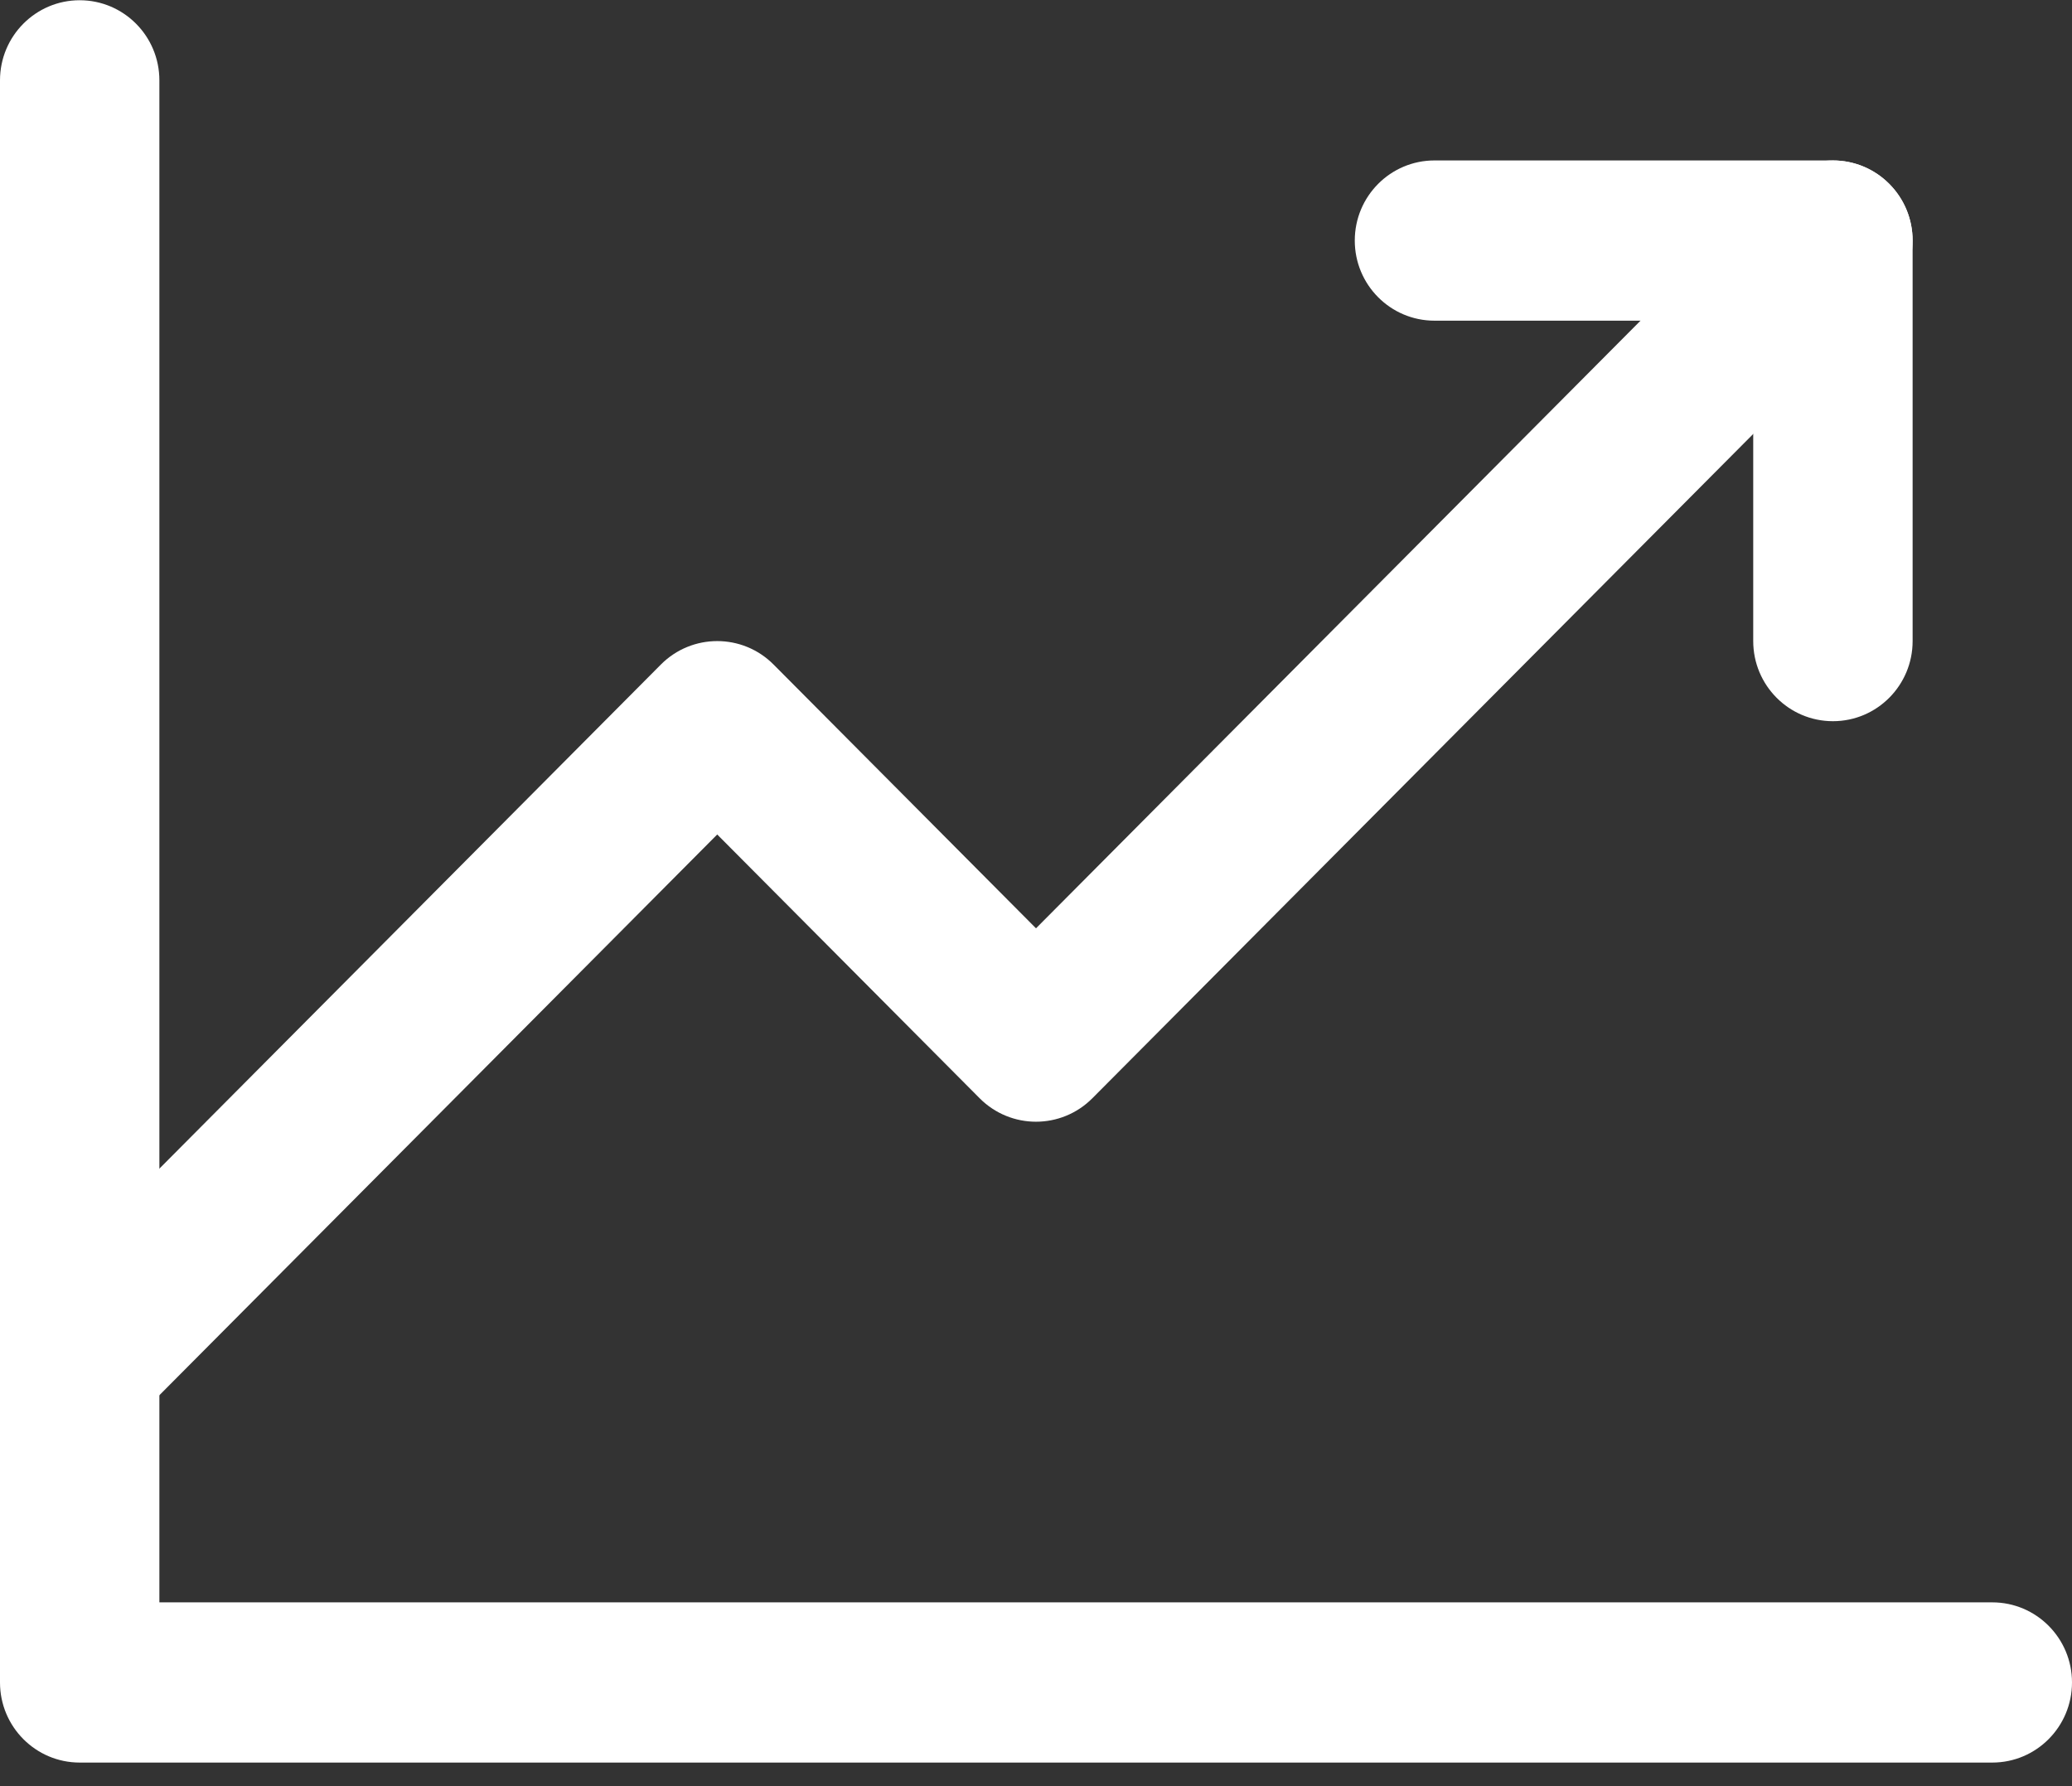
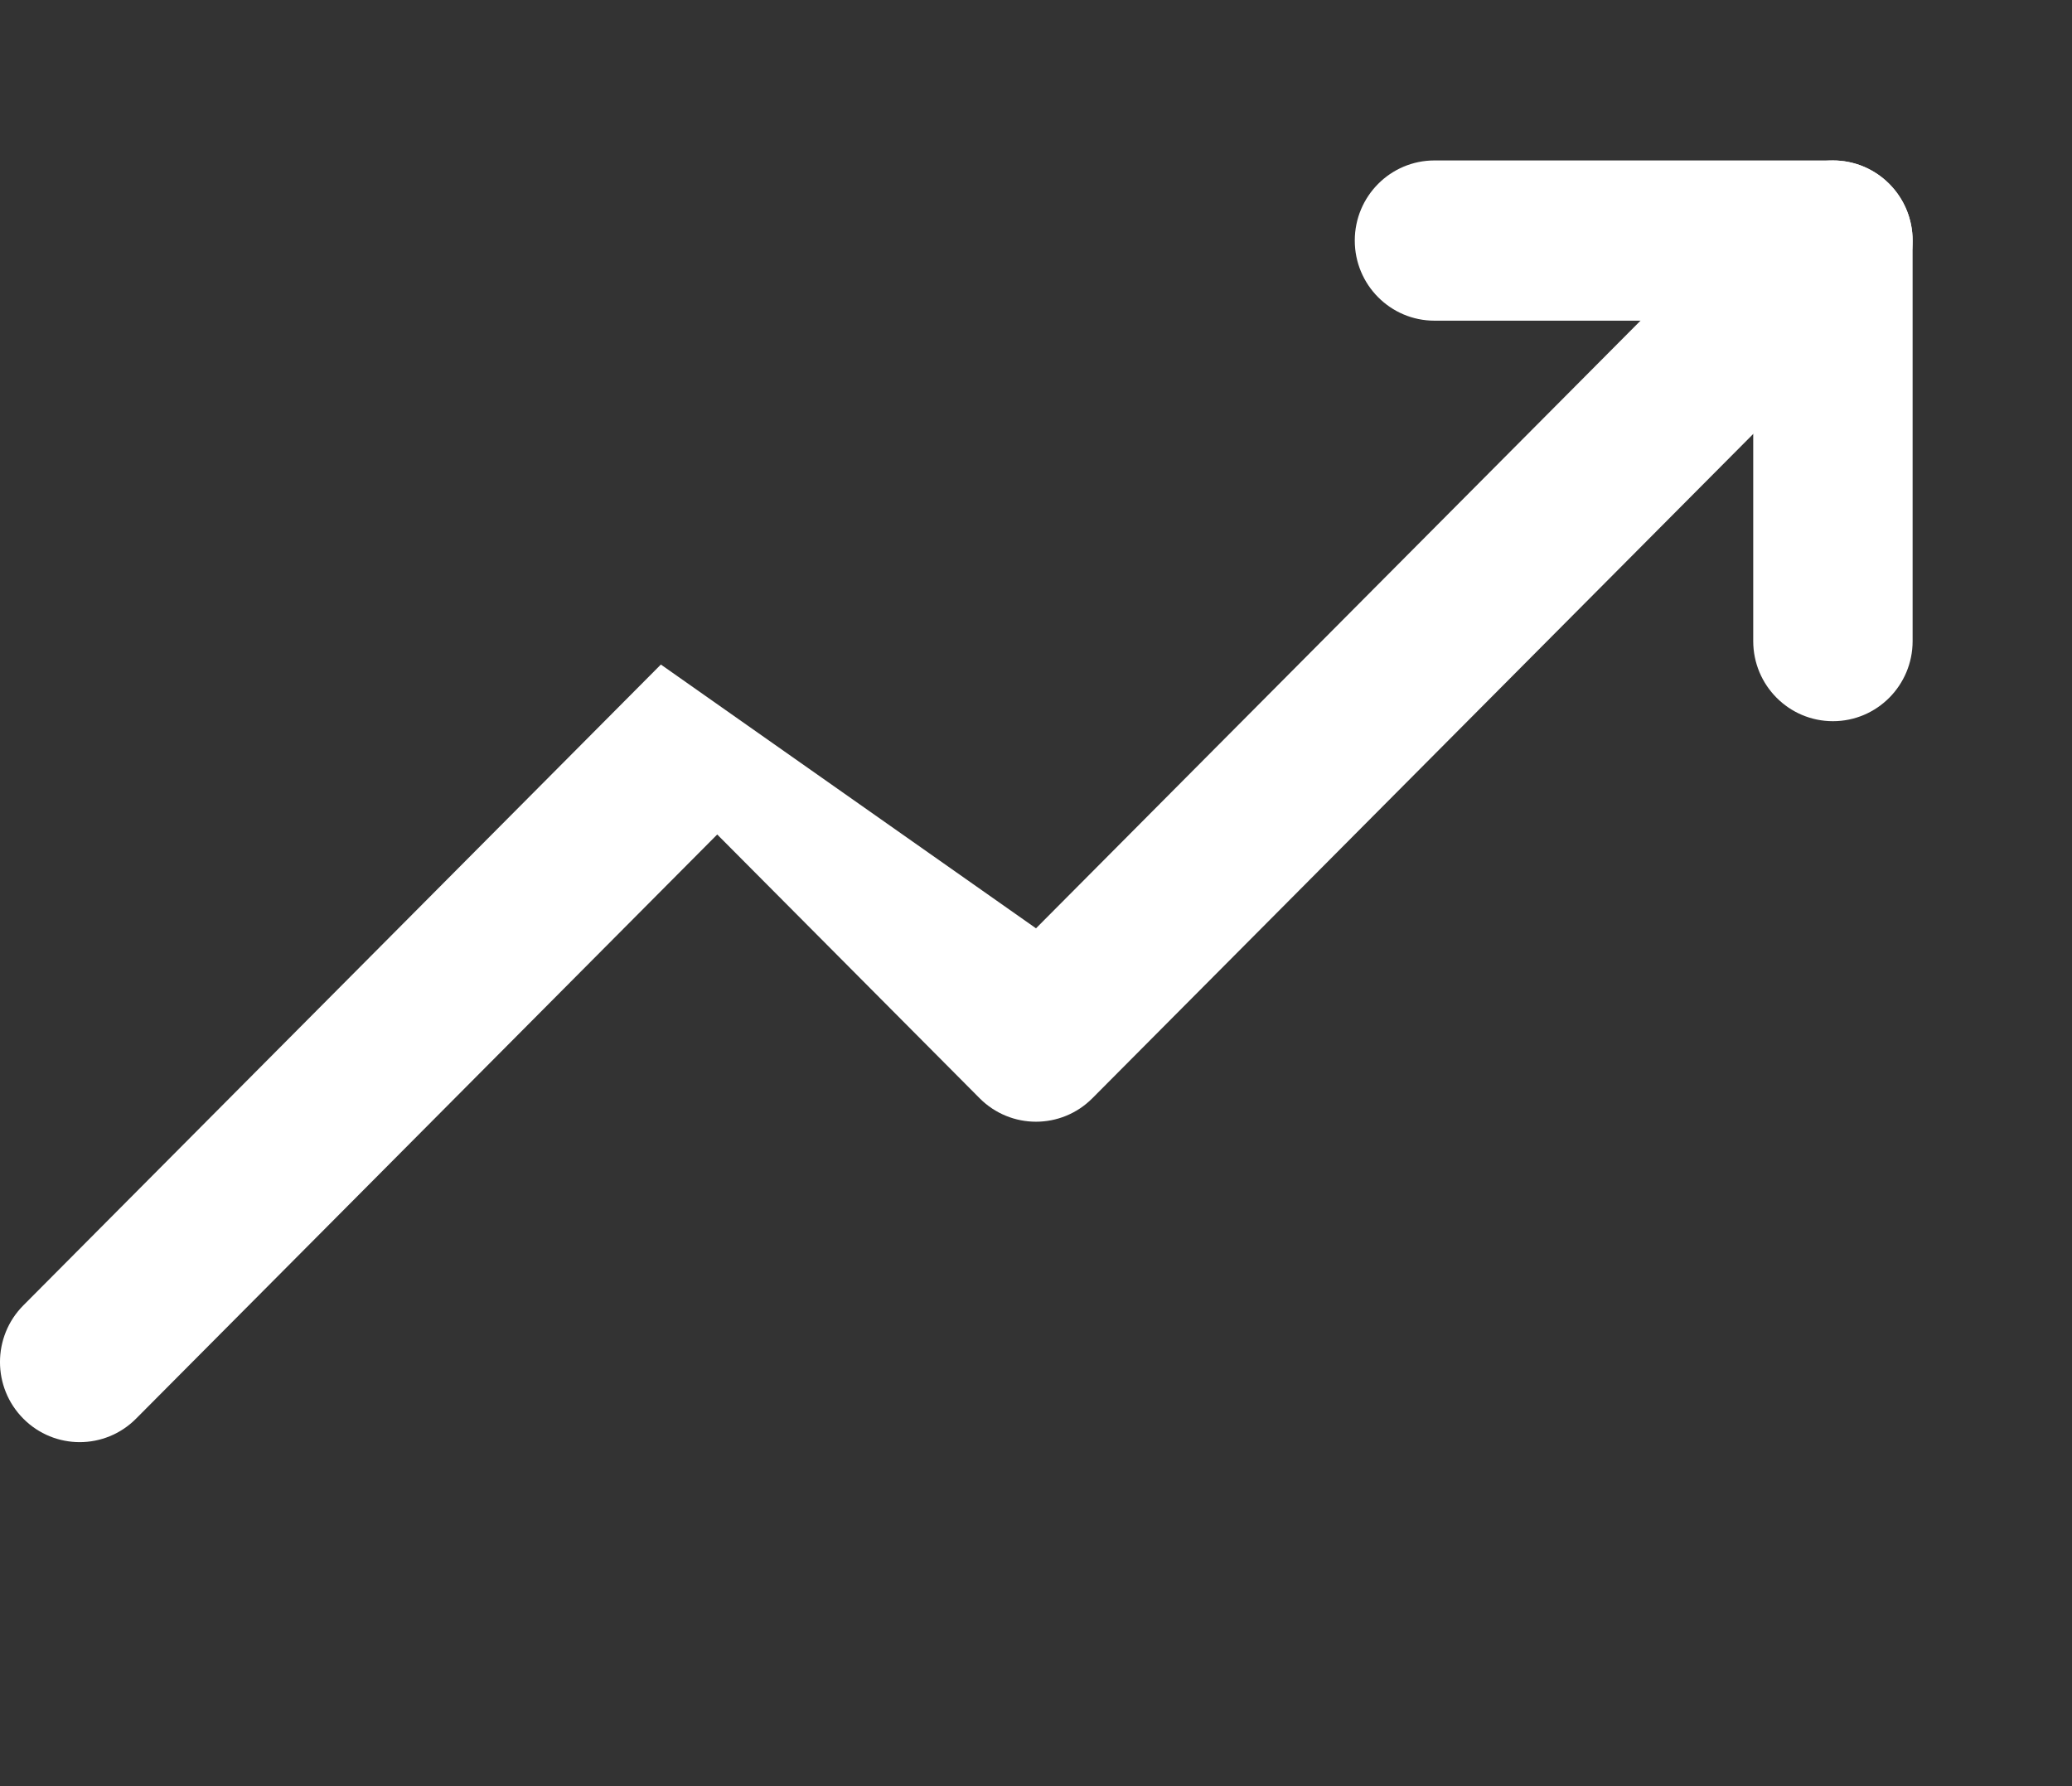
<svg xmlns="http://www.w3.org/2000/svg" width="87" height="75" viewBox="0 0 87 75" fill="none">
  <rect x="0" y="0" width="87" height="75" fill="#333333" stroke="none" />
-   <path fill-rule="evenodd" clip-rule="evenodd" d="M3.346 0.01C5.194 0.01 6.692 1.516 6.692 3.374V67.283H83.654C85.502 67.283 87 68.789 87 70.646C87 72.504 85.502 74.01 83.654 74.01H3.346C1.498 74.01 0 72.504 0 70.646V3.374C0 1.516 1.498 0.01 3.346 0.01Z" fill="white" />
-   <path fill-rule="evenodd" clip-rule="evenodd" d="M79.328 7.722C80.634 9.036 80.634 11.166 79.328 12.479L45.866 46.116C44.559 47.429 42.441 47.429 41.134 46.116L30.115 35.04L5.712 59.57C4.405 60.884 2.287 60.884 0.98 59.57C-0.327 58.257 -0.327 56.127 0.98 54.813L27.749 27.904C29.056 26.591 31.175 26.591 32.481 27.904L43.5 38.98L74.596 7.722C75.902 6.409 78.021 6.409 79.328 7.722Z" fill="white" />
+   <path fill-rule="evenodd" clip-rule="evenodd" d="M79.328 7.722C80.634 9.036 80.634 11.166 79.328 12.479L45.866 46.116C44.559 47.429 42.441 47.429 41.134 46.116L30.115 35.04L5.712 59.57C4.405 60.884 2.287 60.884 0.98 59.57C-0.327 58.257 -0.327 56.127 0.98 54.813L27.749 27.904L43.5 38.98L74.596 7.722C75.902 6.409 78.021 6.409 79.328 7.722Z" fill="white" />
  <path fill-rule="evenodd" clip-rule="evenodd" d="M56.885 10.101C56.885 8.243 58.383 6.737 60.231 6.737H76.962C78.81 6.737 80.308 8.243 80.308 10.101V26.919C80.308 28.777 78.81 30.283 76.962 30.283C75.114 30.283 73.615 28.777 73.615 26.919V13.465H60.231C58.383 13.465 56.885 11.959 56.885 10.101Z" fill="white" />
</svg>